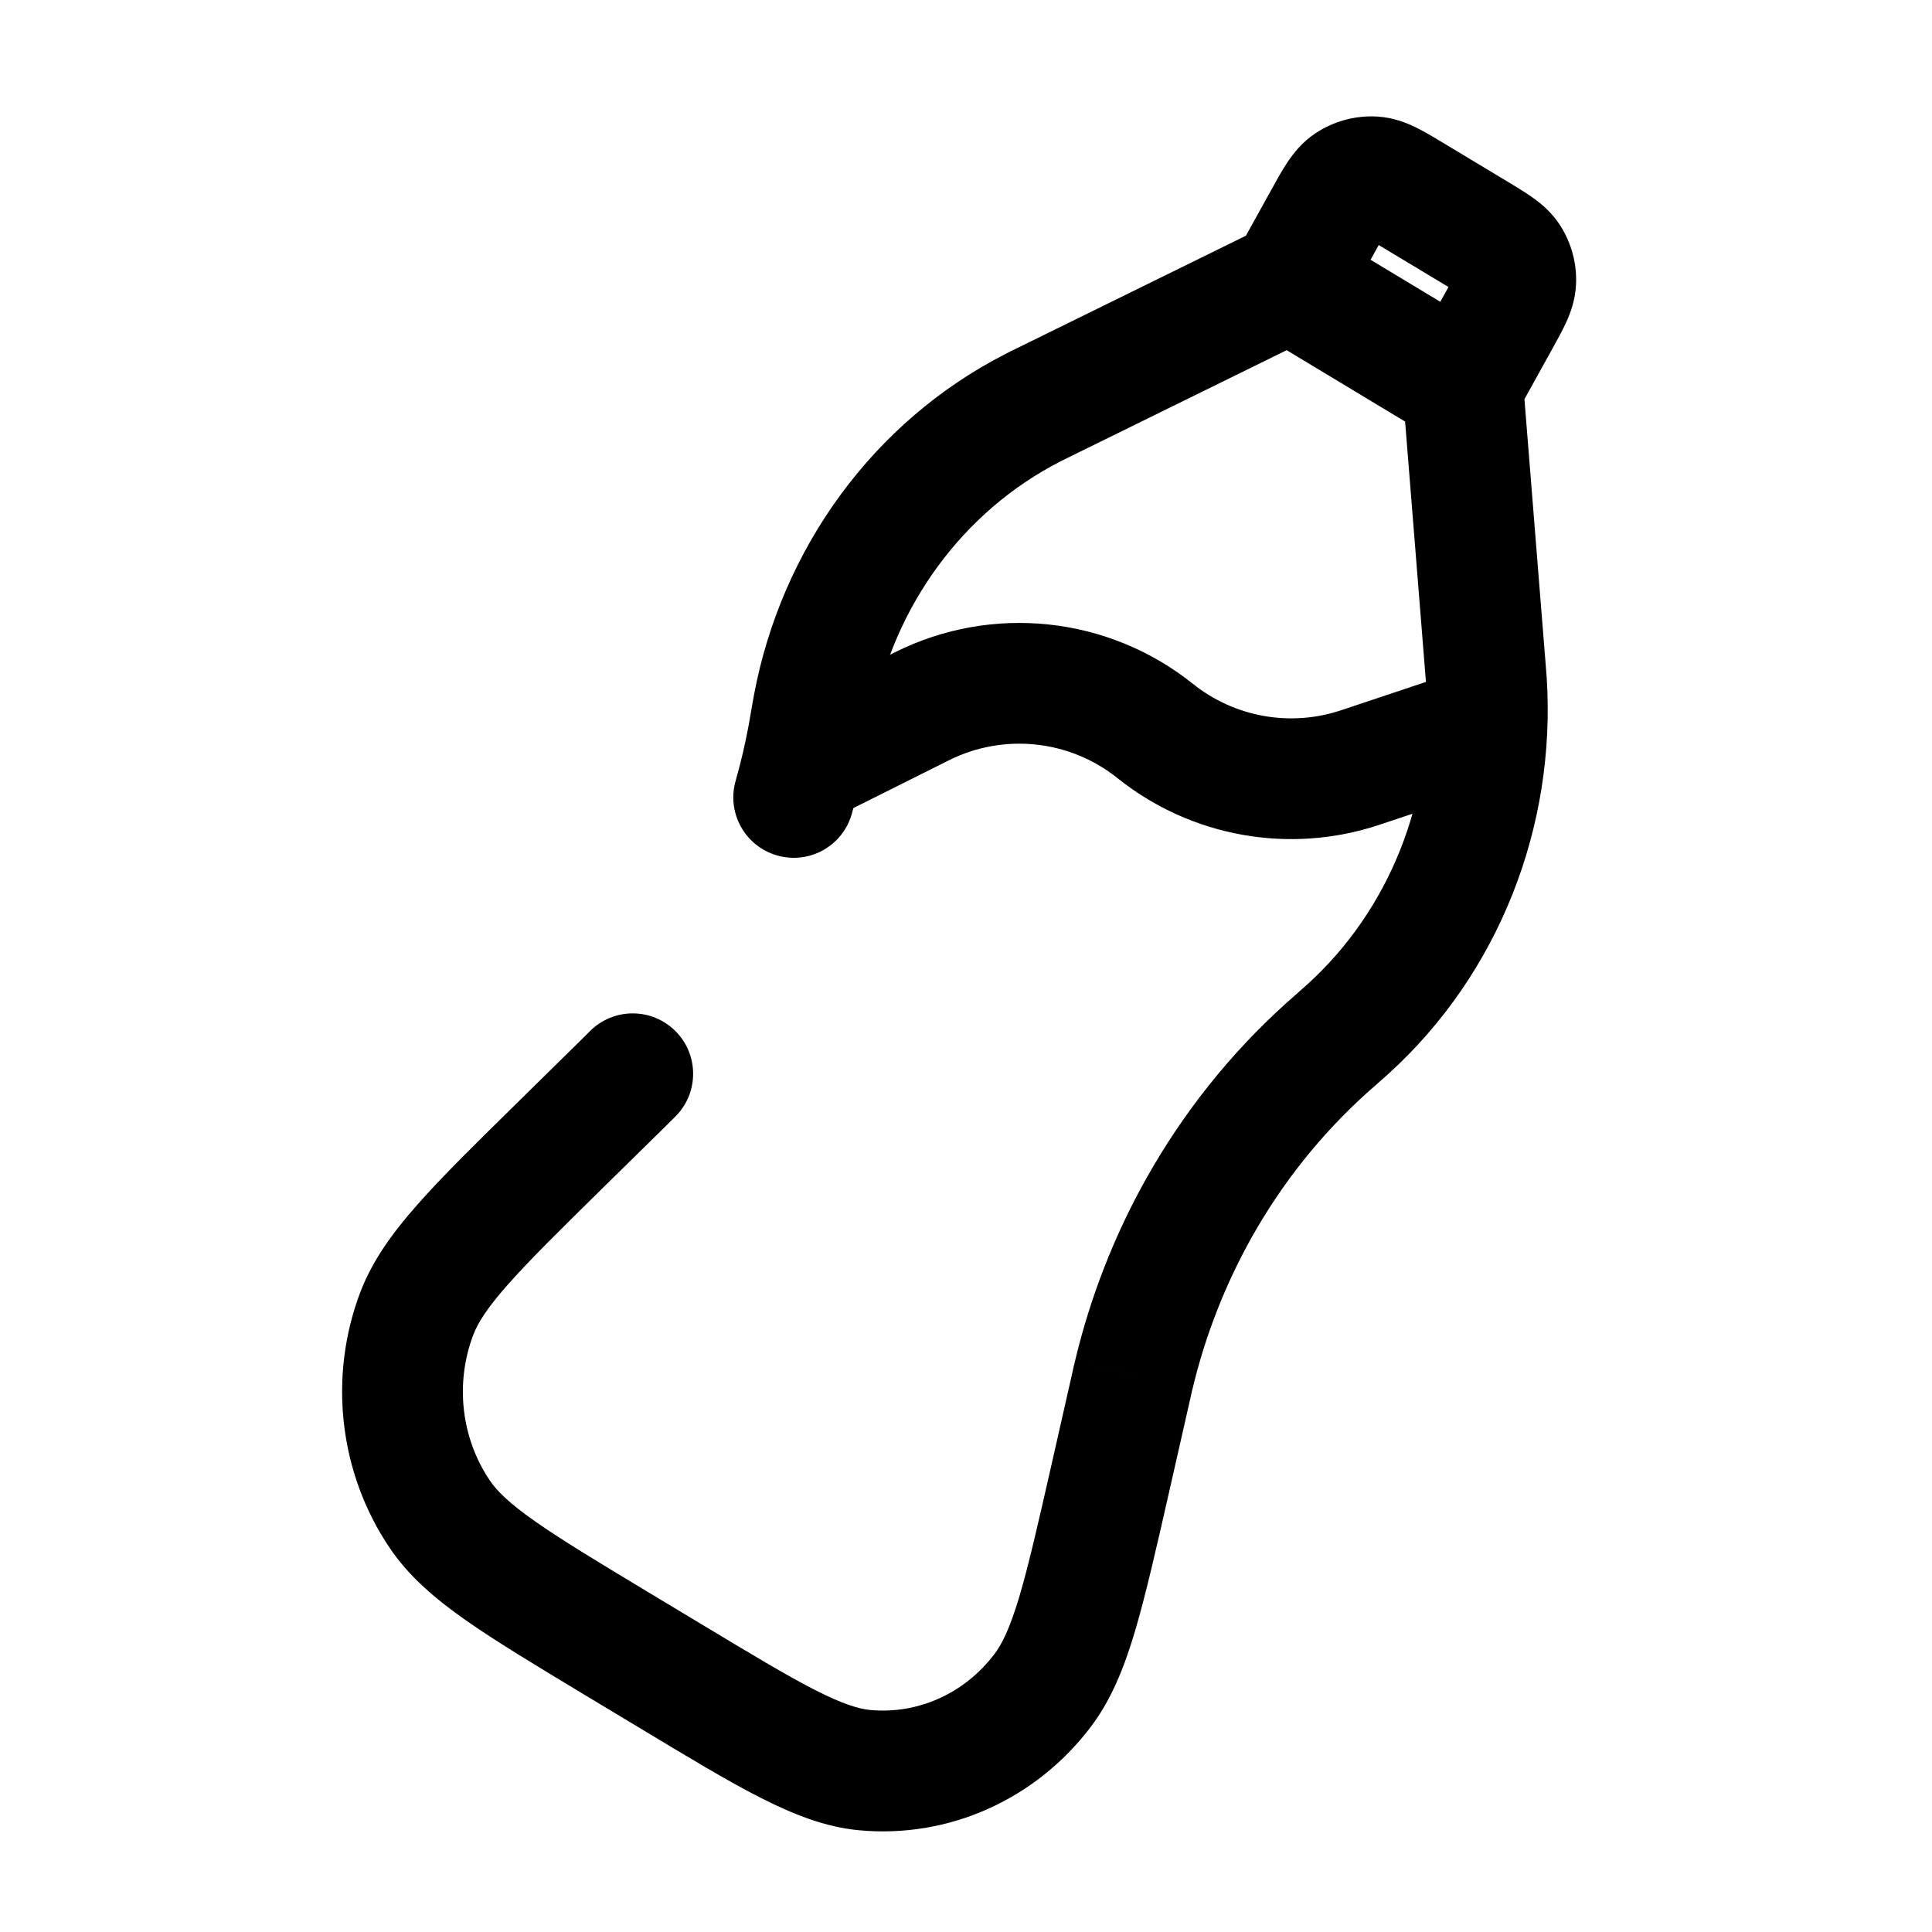
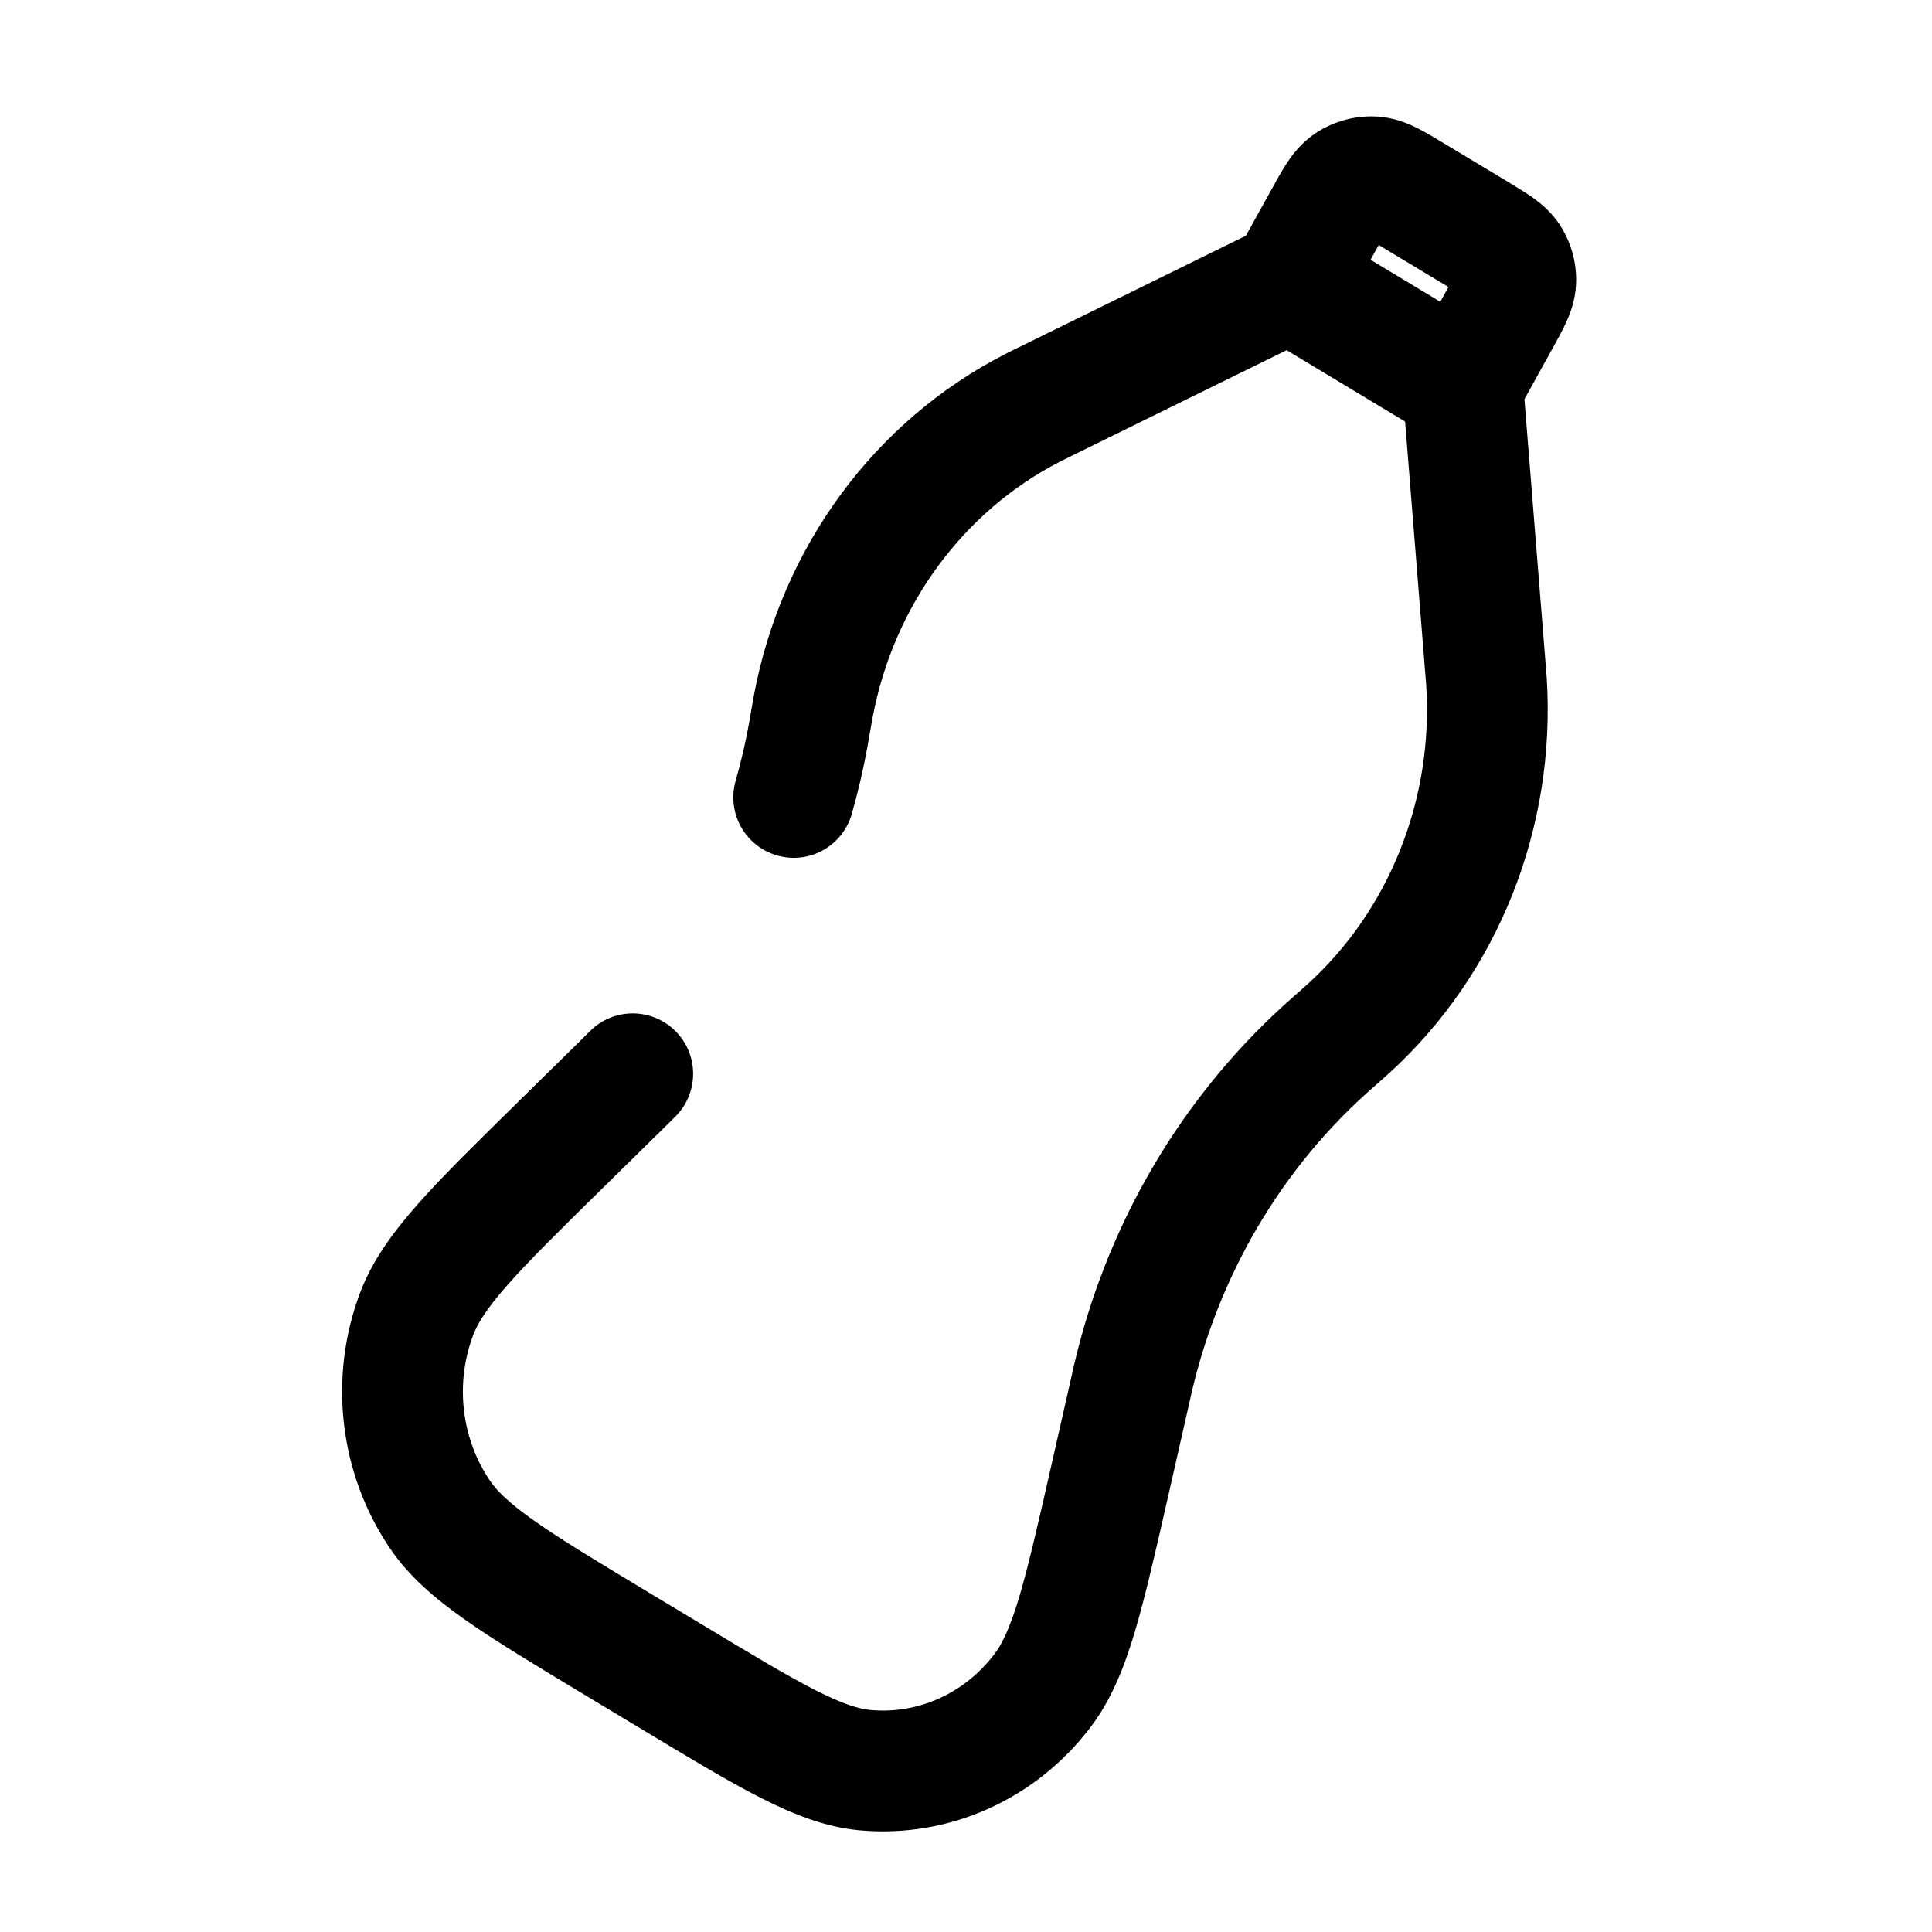
<svg xmlns="http://www.w3.org/2000/svg" width="24" height="24" viewBox="0 0 24 24" fill="none">
  <path d="M18.451 8.278L19.198 8.218L19.198 8.218L18.451 8.278ZM18.465 8.466L19.214 8.418L18.465 8.466ZM16.614 12.9L17.109 13.463L17.109 13.463L16.614 12.9ZM16.751 12.778L17.256 13.332L17.256 13.332L16.751 12.778ZM10.07 8.958L10.809 9.085L10.07 8.958ZM10.103 8.773L10.84 8.912L10.103 8.773ZM12.987 4.987L13.318 5.66L13.318 5.66L12.987 4.987ZM12.825 5.068L13.167 5.735L12.825 5.068ZM7.732 13.466L7.206 12.931L7.206 12.931L7.732 13.466ZM8.392 13.868C8.684 13.574 8.683 13.099 8.389 12.807C8.095 12.515 7.62 12.516 7.328 12.81L8.392 13.868ZM10.039 9.139L10.776 9.274L10.039 9.139ZM14.041 17.266L14.773 17.432L14.773 17.432L14.041 17.266ZM14.082 17.087L13.353 16.913L13.352 16.917L14.082 17.087ZM16.479 13.019L16.981 13.576L16.479 13.019ZM7.651 20.412L8.038 19.77L8.038 19.77L7.651 20.412ZM5.462 18.81L4.841 19.229L5.462 18.81ZM6.948 14.237L7.473 14.772L7.473 14.772L6.948 14.237ZM5.178 16.316L4.477 16.049L4.477 16.049L5.178 16.316ZM8.316 20.812L7.929 21.455L7.929 21.455L8.316 20.812ZM10.74 21.989L10.67 22.736L10.74 21.989ZM13.793 18.361L13.062 18.195L13.062 18.195L13.793 18.361ZM12.952 20.999L13.55 21.452L12.952 20.999ZM18.34 2.898L18.727 2.256L18.727 2.256L18.34 2.898ZM18.751 3.207L19.383 2.803L19.383 2.803L18.751 3.207ZM18.627 3.971L19.283 4.334L19.283 4.334L18.627 3.971ZM18.829 3.498L18.079 3.465L18.829 3.498ZM16.446 2.726L15.79 2.363L15.79 2.363L16.446 2.726ZM16.759 2.278L17.172 2.904L16.759 2.278ZM17.559 2.428L17.172 3.071L17.172 3.071L17.559 2.428ZM17.064 2.197L17.109 1.448L17.064 2.197ZM9.138 9.701C9.025 10.099 9.256 10.514 9.655 10.627C10.053 10.741 10.468 10.51 10.581 10.111L9.138 9.701ZM14.897 15L15.551 15.367L14.897 15ZM15.633 4.139L17.785 5.436L18.559 4.151L16.407 2.854L15.633 4.139ZM8.703 20.17L8.038 19.77L7.264 21.055L7.929 21.455L8.703 20.17ZM13.31 17.101L13.062 18.195L14.525 18.526L14.773 17.432L13.31 17.101ZM7.473 14.772L8.258 14.001L7.206 12.931L6.422 13.702L7.473 14.772ZM13.318 5.66L16.35 4.17L15.689 2.824L12.657 4.314L13.318 5.66ZM17.424 4.853L17.703 8.338L19.198 8.218L18.919 4.733L17.424 4.853ZM16.676 3.86L17.102 3.089L15.79 2.363L15.363 3.134L16.676 3.86ZM17.172 3.071L17.953 3.541L18.727 2.256L17.946 1.786L17.172 3.071ZM17.97 3.608L17.515 4.43L18.828 5.156L19.283 4.334L17.97 3.608ZM17.703 8.338C17.711 8.436 17.714 8.476 17.717 8.514L19.214 8.418C19.21 8.366 19.206 8.311 19.198 8.218L17.703 8.338ZM17.109 13.463C17.177 13.403 17.218 13.367 17.256 13.332L16.246 12.223C16.219 12.248 16.19 12.273 16.118 12.337L17.109 13.463ZM17.717 8.514C17.807 9.932 17.258 11.302 16.246 12.223L17.256 13.332C18.614 12.095 19.332 10.278 19.214 8.418L17.717 8.514ZM10.809 9.085C10.826 8.988 10.833 8.948 10.84 8.912L9.366 8.634C9.356 8.686 9.347 8.74 9.331 8.831L10.809 9.085ZM12.657 4.314C12.576 4.353 12.528 4.377 12.482 4.401L13.167 5.735C13.199 5.719 13.233 5.702 13.318 5.66L12.657 4.314ZM10.84 8.912C11.102 7.52 11.968 6.351 13.167 5.735L12.482 4.401C10.856 5.236 9.71 6.804 9.366 8.634L10.84 8.912ZM8.258 14.001C8.321 13.938 8.357 13.903 8.392 13.868L7.328 12.81C7.301 12.838 7.272 12.866 7.206 12.931L8.258 14.001ZM9.331 8.831C9.315 8.924 9.308 8.965 9.301 9.004L10.776 9.274C10.785 9.225 10.794 9.174 10.809 9.085L9.331 8.831ZM14.773 17.432C14.783 17.388 14.793 17.344 14.8 17.311C14.804 17.295 14.807 17.281 14.809 17.271C14.81 17.267 14.811 17.263 14.812 17.261C14.812 17.259 14.812 17.258 14.813 17.258C14.813 17.257 14.813 17.257 14.813 17.257C14.813 17.257 14.813 17.257 14.813 17.257C14.813 17.257 14.813 17.257 14.813 17.257C14.813 17.257 14.813 17.257 14.813 17.257C14.813 17.257 14.813 17.257 14.813 17.257C14.813 17.257 14.813 17.257 14.082 17.087C13.352 16.917 13.352 16.917 13.352 16.917C13.352 16.917 13.352 16.917 13.352 16.917C13.352 16.917 13.352 16.917 13.352 16.917C13.352 16.917 13.352 16.917 13.352 16.917C13.352 16.917 13.352 16.918 13.352 16.918C13.352 16.918 13.351 16.918 13.351 16.918C13.351 16.919 13.351 16.92 13.351 16.922C13.35 16.924 13.349 16.928 13.348 16.933C13.346 16.943 13.342 16.957 13.338 16.974C13.331 17.009 13.32 17.054 13.31 17.101L14.773 17.432ZM16.118 12.337C16.052 12.395 16.014 12.428 15.977 12.462L16.981 13.576C17.01 13.55 17.04 13.524 17.109 13.463L16.118 12.337ZM8.038 19.77C7.407 19.39 6.967 19.124 6.643 18.896C6.321 18.67 6.171 18.519 6.084 18.39L4.841 19.229C5.077 19.579 5.399 19.855 5.78 20.123C6.158 20.389 6.652 20.686 7.264 21.055L8.038 19.77ZM6.422 13.702C5.909 14.207 5.495 14.612 5.188 14.961C4.878 15.312 4.628 15.655 4.477 16.049L5.879 16.583C5.935 16.435 6.049 16.251 6.312 15.954C6.576 15.655 6.945 15.292 7.473 14.772L6.422 13.702ZM6.084 18.39C5.729 17.864 5.651 17.183 5.879 16.583L4.477 16.049C4.076 17.102 4.211 18.296 4.841 19.229L6.084 18.39ZM7.929 21.455C8.541 21.824 9.034 22.122 9.445 22.331C9.857 22.54 10.252 22.697 10.67 22.736L10.81 21.242C10.671 21.229 10.475 21.172 10.125 20.994C9.774 20.815 9.334 20.55 8.703 20.17L7.929 21.455ZM13.062 18.195C12.895 18.932 12.777 19.448 12.661 19.839C12.544 20.228 12.448 20.423 12.354 20.546L13.55 21.452C13.804 21.117 13.963 20.72 14.098 20.268C14.232 19.817 14.362 19.243 14.525 18.526L13.062 18.195ZM10.67 22.736C11.788 22.841 12.869 22.351 13.55 21.452L12.354 20.546C11.978 21.043 11.396 21.297 10.81 21.242L10.67 22.736ZM17.953 3.541C18.012 3.577 18.057 3.604 18.096 3.628C18.134 3.652 18.157 3.667 18.171 3.677C18.2 3.698 18.159 3.674 18.119 3.61L19.383 2.803C19.279 2.64 19.149 2.533 19.046 2.459C18.95 2.39 18.832 2.32 18.727 2.256L17.953 3.541ZM19.283 4.334C19.343 4.226 19.409 4.107 19.458 3.999C19.511 3.883 19.569 3.725 19.578 3.532L18.079 3.465C18.083 3.389 18.106 3.349 18.092 3.38C18.084 3.396 18.072 3.421 18.051 3.461C18.03 3.501 18.004 3.547 17.97 3.608L19.283 4.334ZM18.119 3.61C18.091 3.567 18.077 3.516 18.079 3.465L19.578 3.532C19.59 3.275 19.521 3.02 19.383 2.803L18.119 3.61ZM17.102 3.089C17.138 3.024 17.166 2.975 17.19 2.932C17.214 2.89 17.23 2.865 17.241 2.849C17.262 2.816 17.239 2.86 17.172 2.904L16.346 1.652C16.176 1.765 16.066 1.906 15.992 2.017C15.923 2.12 15.854 2.247 15.79 2.363L17.102 3.089ZM17.946 1.786C17.833 1.718 17.709 1.642 17.597 1.587C17.478 1.528 17.313 1.46 17.109 1.448L17.019 2.945C16.938 2.941 16.896 2.914 16.932 2.931C16.949 2.94 16.975 2.954 17.017 2.978C17.06 3.003 17.108 3.032 17.172 3.071L17.946 1.786ZM17.172 2.904C17.127 2.934 17.073 2.949 17.019 2.945L17.109 1.448C16.839 1.432 16.572 1.504 16.346 1.652L17.172 2.904ZM10.581 10.111C10.659 9.837 10.725 9.557 10.776 9.274L9.301 9.004C9.258 9.24 9.203 9.472 9.138 9.701L10.581 10.111ZM14.812 17.261C14.971 16.591 15.222 15.954 15.551 15.367L14.243 14.633C13.845 15.341 13.544 16.108 13.353 16.913L14.812 17.261ZM15.551 15.367C15.929 14.695 16.411 14.089 16.981 13.576L15.977 12.462C15.284 13.086 14.7 13.821 14.243 14.633L15.551 15.367Z" fill="#000000" />
-   <path d="M17.698 9.267L16.896 9.535C16.025 9.825 15.067 9.654 14.351 9.081C13.527 8.422 12.396 8.302 11.452 8.774L10.726 9.137" stroke="black" stroke-width="1.5" stroke-linecap="square" />
</svg>